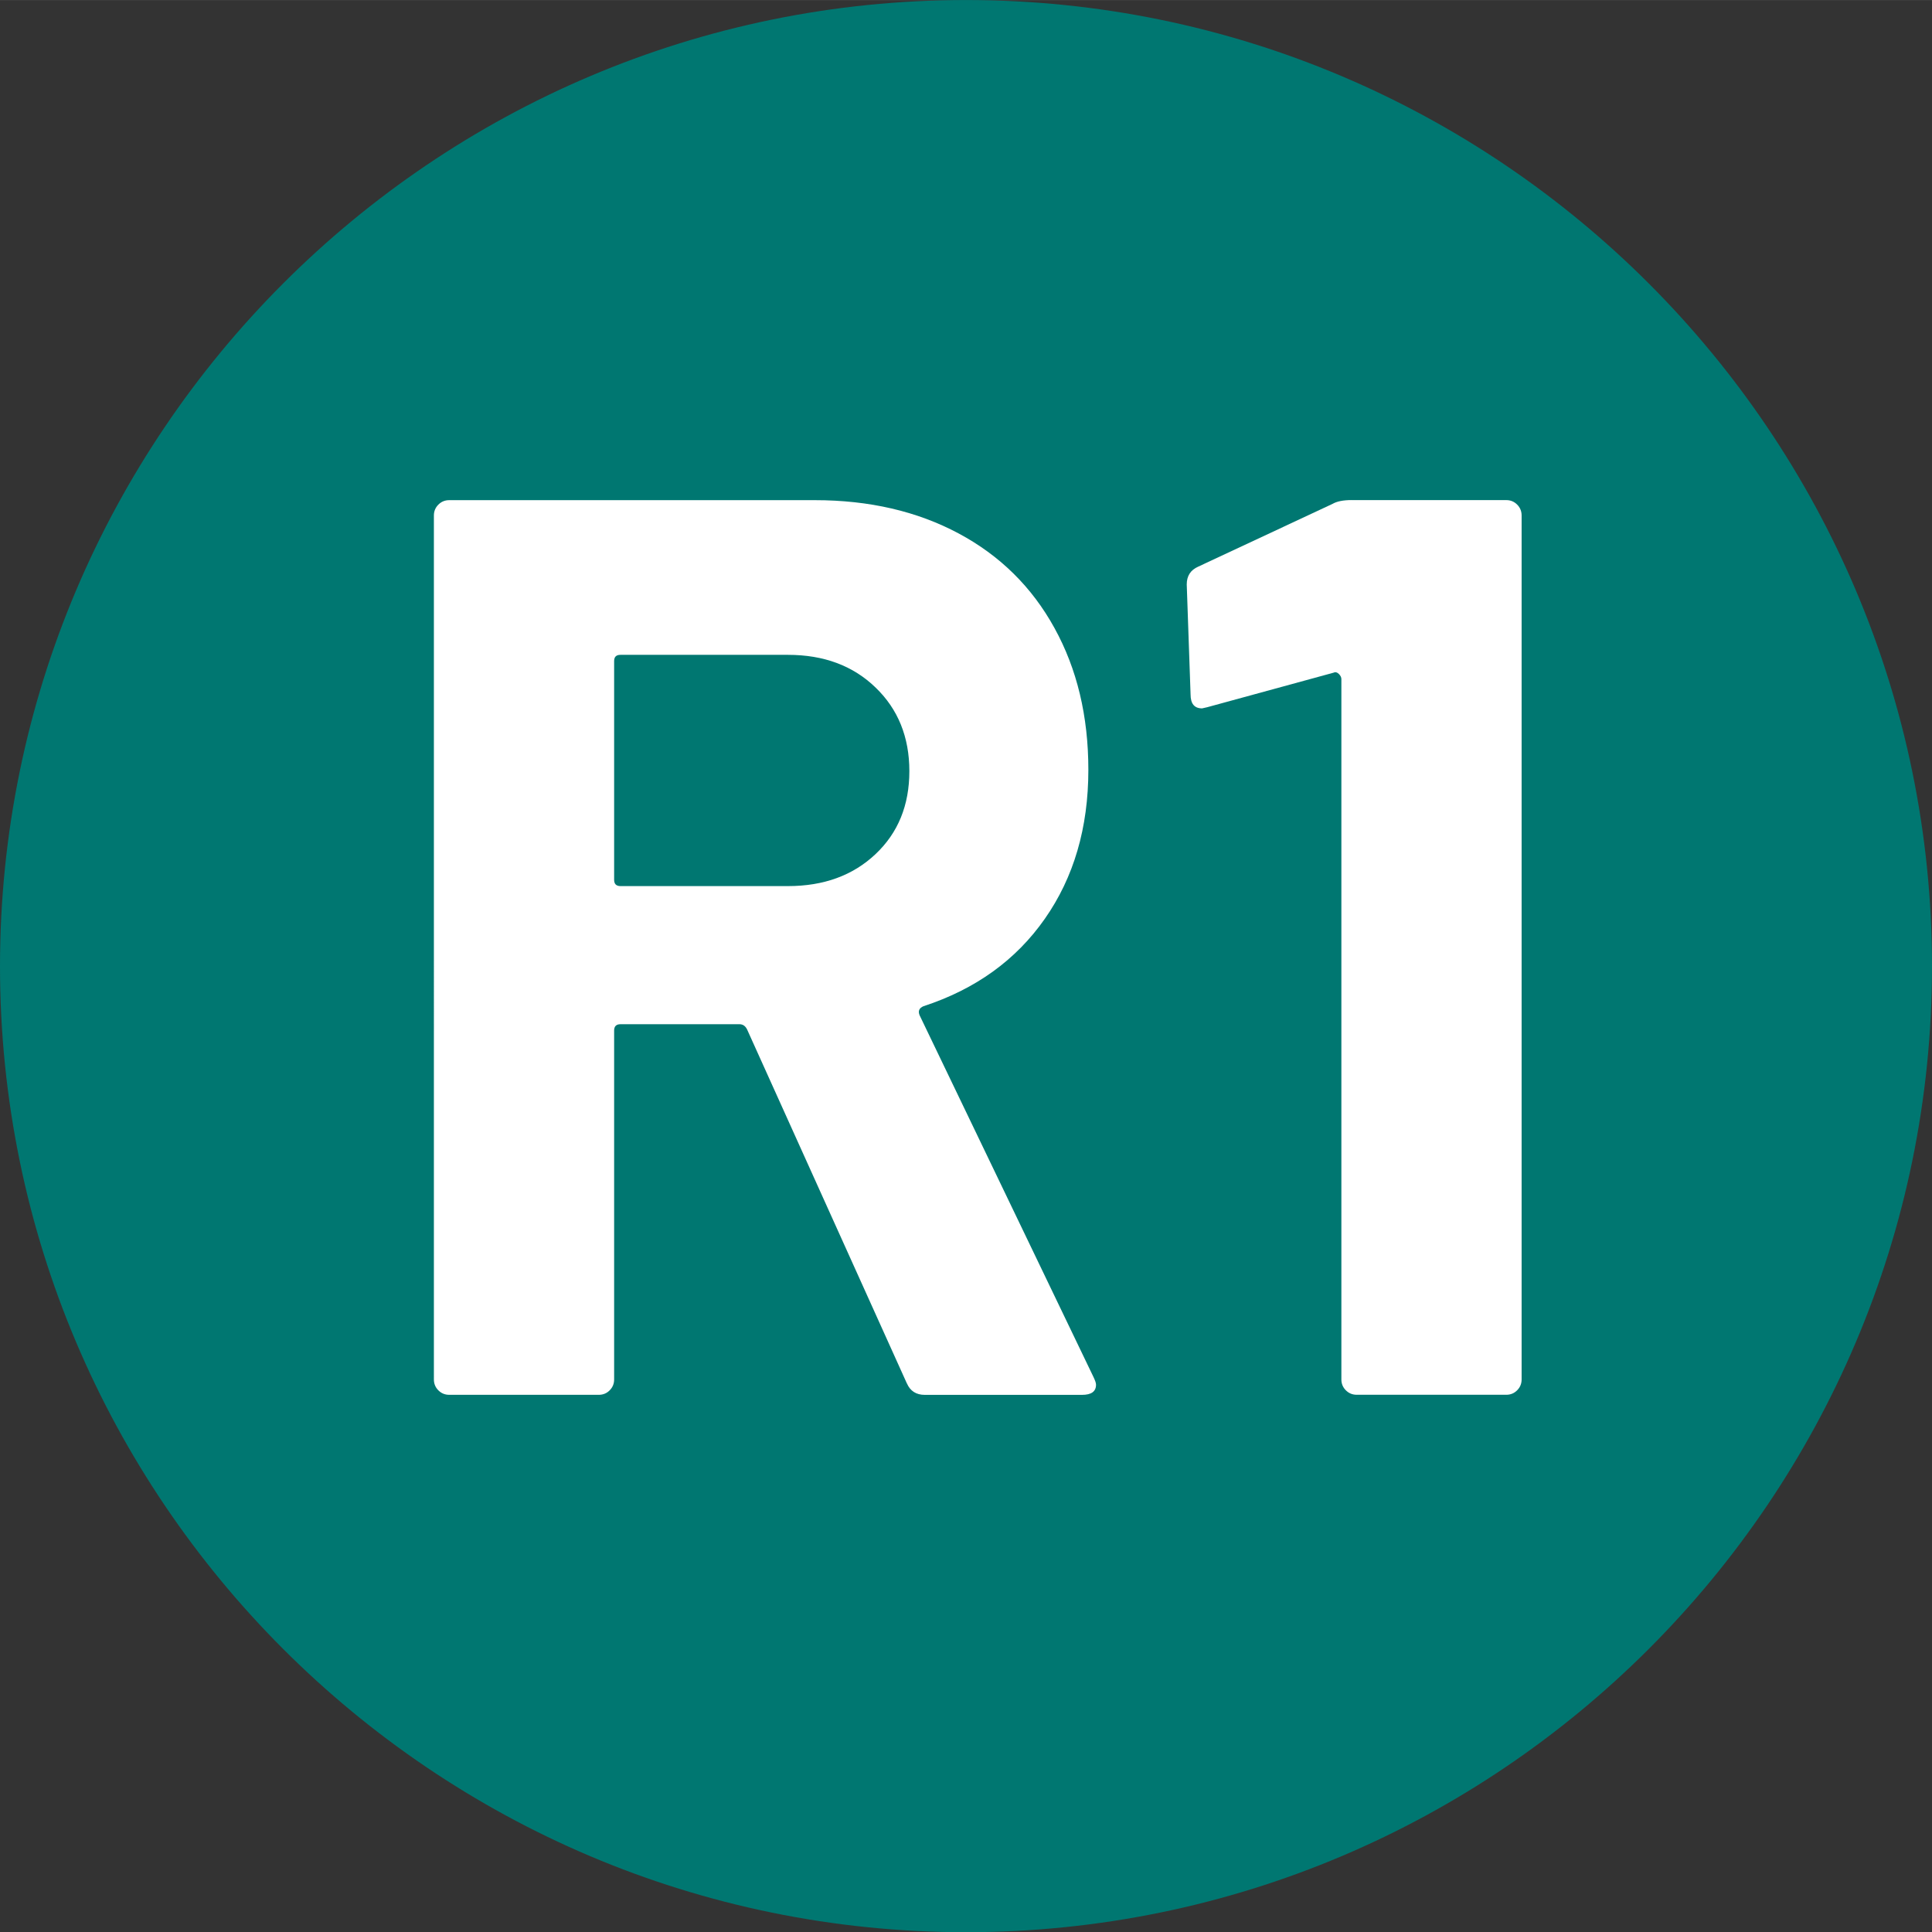
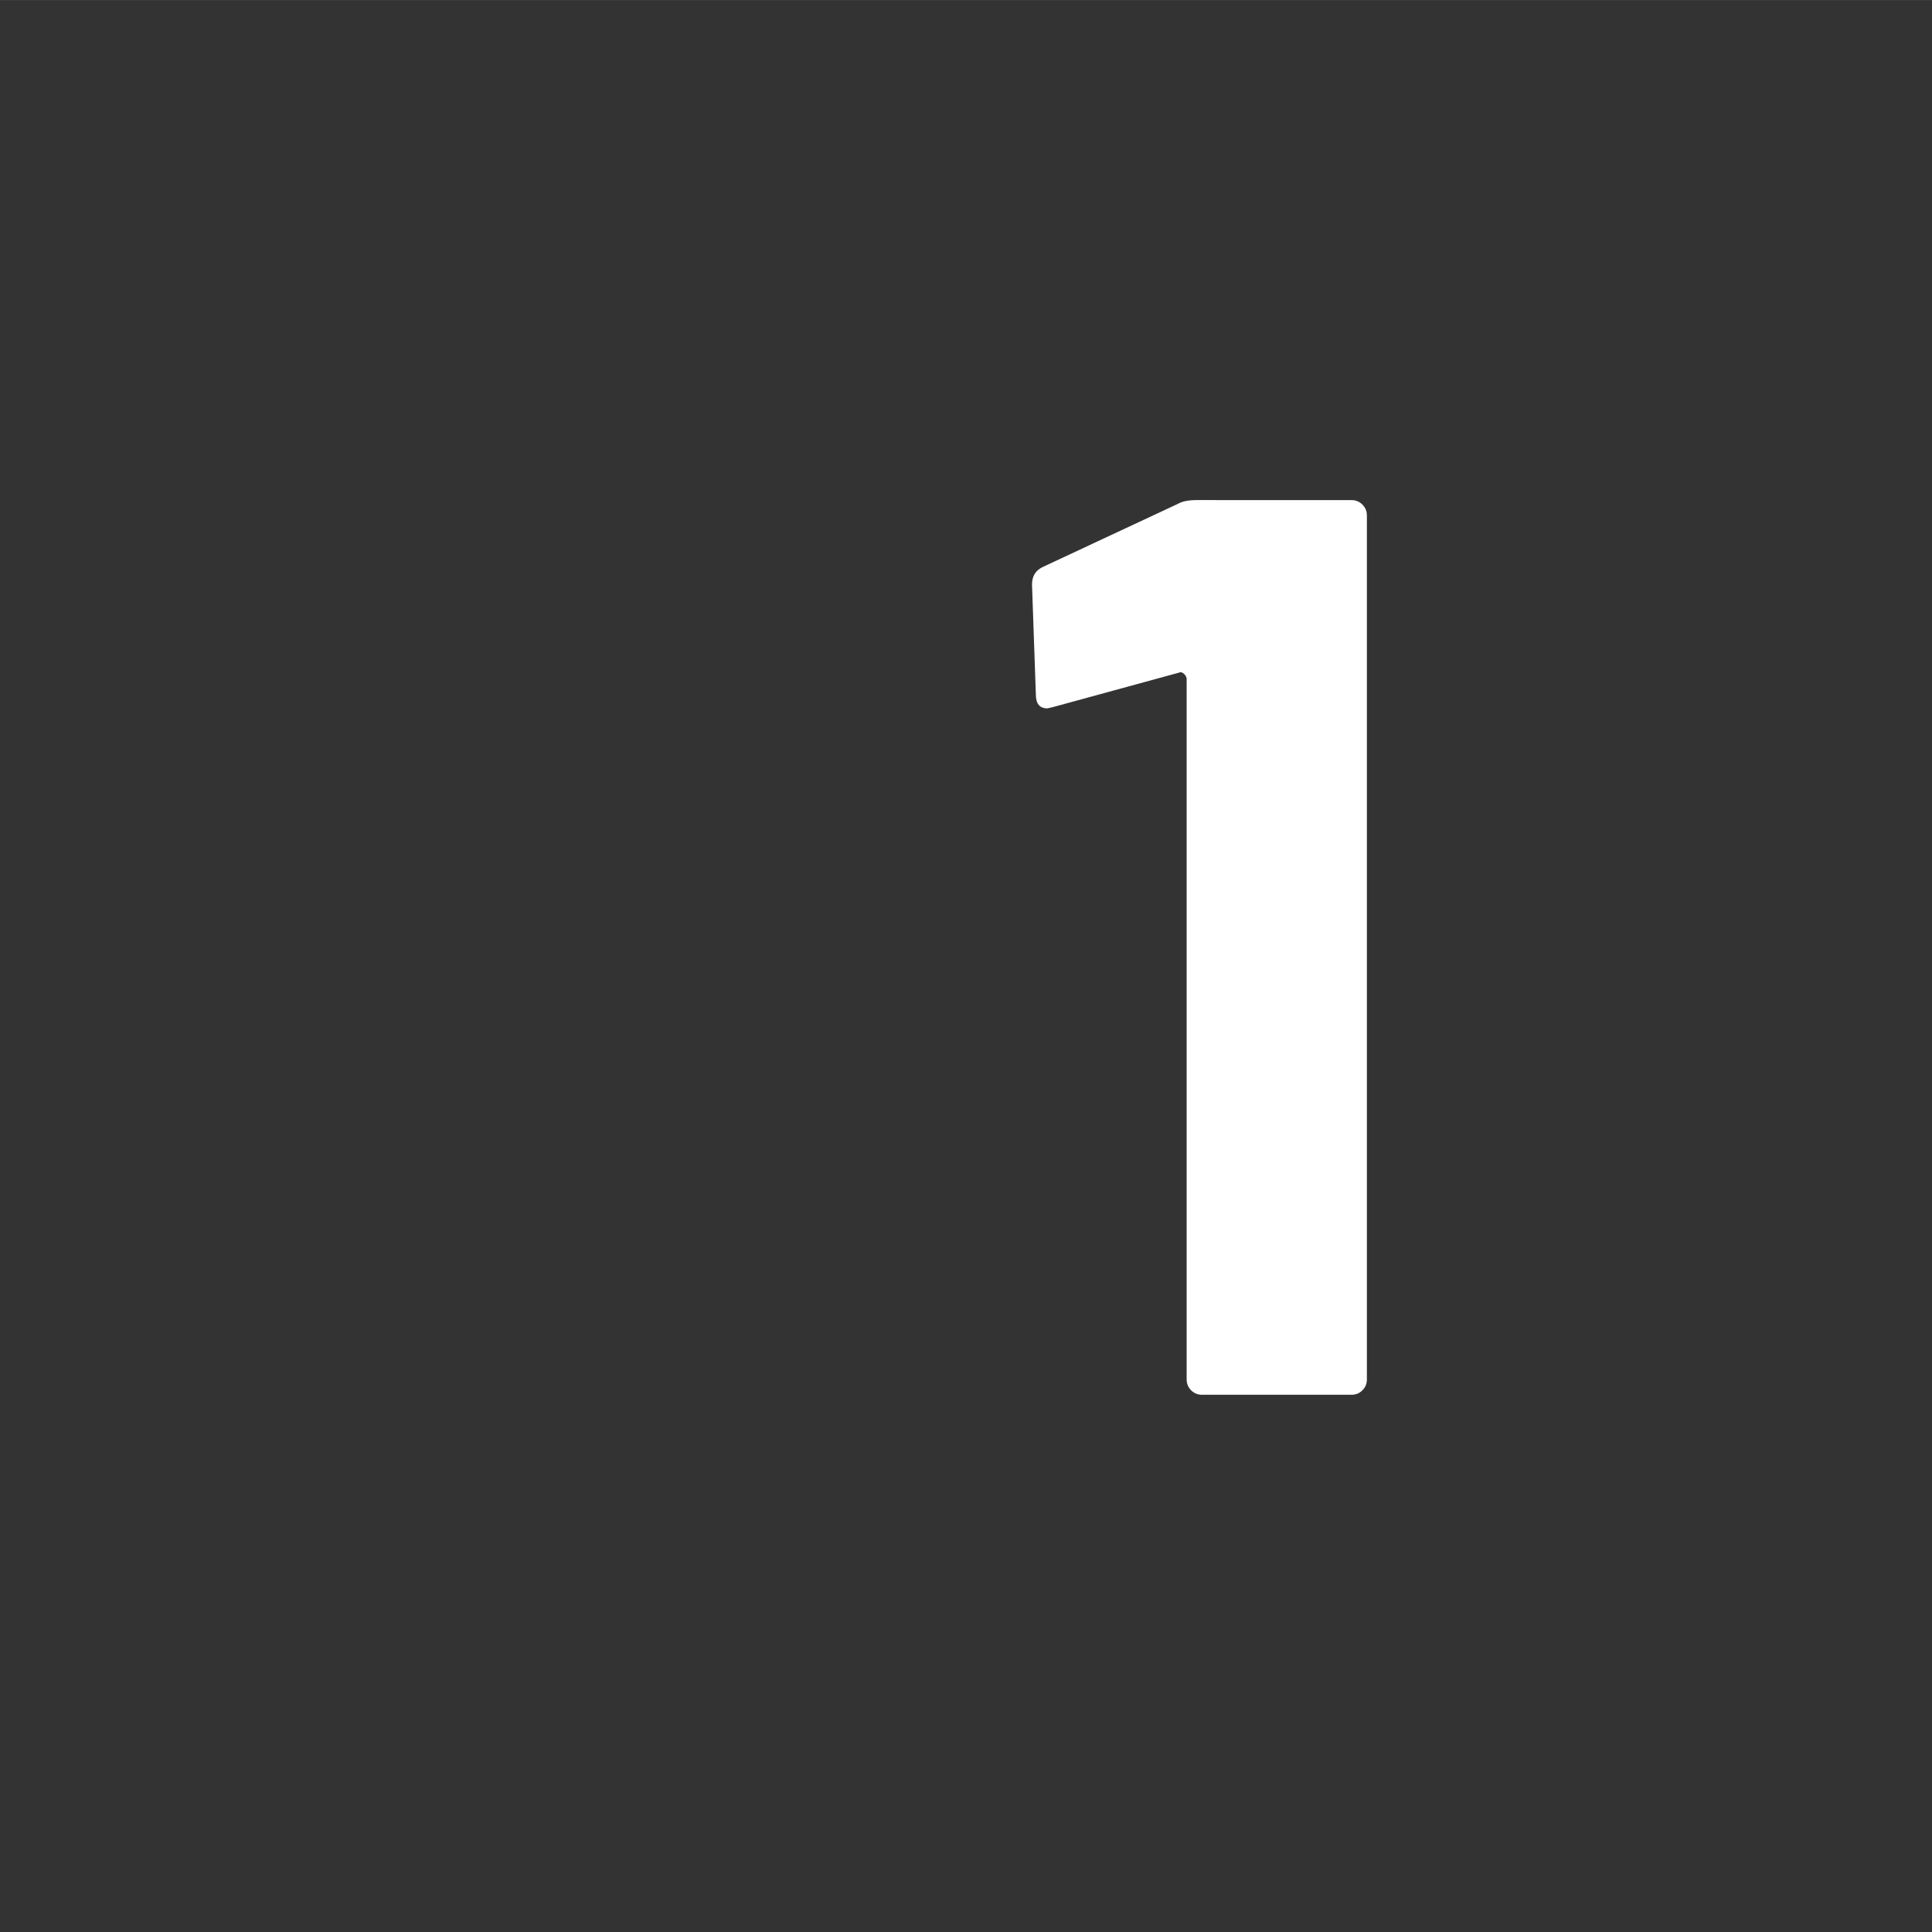
<svg xmlns="http://www.w3.org/2000/svg" width="16.003mm" height="16.005mm" viewBox="0 0 45.364 45.368">
  <rect x="0" y="0" width="45.364" height="45.368" fill="#333333" stroke="none" />
  <defs>
    <style>
      .uuid-d1d0a891-c373-4bb6-aacd-1e8a5934d1fc {
        fill: #fff;
      }

      .uuid-4316f43d-c02f-4543-a555-af1d85943932 {
        fill: #007771;
      }
    </style>
  </defs>
  <g id="uuid-4dbeec38-c42f-4944-83df-50dfc2b24798" data-name="Calque 1" />
  <g id="uuid-a5d32114-c99c-4695-9b97-2fdbe468e280" data-name="Calque 2">
    <g id="uuid-62c1e006-4d1d-4fa2-994a-bbdde44b8646" data-name="Calque 1">
      <g>
-         <path class="uuid-4316f43d-c02f-4543-a555-af1d85943932" d="M22.68,0C10.172,0,0,10.18,0,22.688s10.172,22.68,22.68,22.68,22.684-10.172,22.684-22.68S35.188,0,22.68,0" />
        <g>
-           <path class="uuid-d1d0a891-c373-4bb6-aacd-1e8a5934d1fc" d="M21.293,32.481l-3.752-8.312c-.041-.082-.1-.121-.18-.121h-2.791c-.102,0-.15,.051-.15,.148v8.195c0,.098-.035,.184-.105,.254s-.154,.105-.256,.105h-3.51c-.102,0-.186-.035-.256-.105s-.105-.156-.105-.254V12.102c0-.098,.035-.184,.105-.254s.154-.105,.256-.105h8.582c1.281,0,2.406,.262,3.377,.781s1.721,1.258,2.25,2.219c.531,.961,.797,2.07,.797,3.332,0,1.359-.342,2.527-1.021,3.496-.68,.973-1.631,1.656-2.852,2.055-.1,.043-.129,.113-.09,.211l4.082,8.492c.039,.082,.061,.141,.061,.184,0,.16-.111,.238-.33,.238h-3.691c-.201,0-.342-.09-.42-.27ZM14.42,15.524v5.133c0,.098,.049,.148,.15,.148h3.932c.84,0,1.525-.25,2.055-.75s.795-1.148,.795-1.949-.266-1.457-.795-1.965c-.529-.512-1.215-.766-2.055-.766h-3.932c-.102,0-.15,.047-.15,.148Z" />
-           <path class="uuid-d1d0a891-c373-4bb6-aacd-1e8a5934d1fc" d="M31.736,11.742h3.633c.1,0,.184,.035,.254,.105s.105,.156,.105,.254v20.289c0,.098-.035,.184-.105,.254s-.154,.105-.254,.105h-3.512c-.102,0-.186-.035-.256-.105s-.105-.156-.105-.254V15.945c0-.043-.02-.082-.059-.121-.041-.039-.08-.051-.121-.031l-2.971,.812-.119,.027c-.182,0-.271-.109-.271-.328l-.09-2.582c0-.199,.09-.34,.27-.418l3.152-1.473c.1-.059,.25-.09,.449-.09Z" />
+           <path class="uuid-d1d0a891-c373-4bb6-aacd-1e8a5934d1fc" d="M31.736,11.742c.1,0,.184,.035,.254,.105s.105,.156,.105,.254v20.289c0,.098-.035,.184-.105,.254s-.154,.105-.254,.105h-3.512c-.102,0-.186-.035-.256-.105s-.105-.156-.105-.254V15.945c0-.043-.02-.082-.059-.121-.041-.039-.08-.051-.121-.031l-2.971,.812-.119,.027c-.182,0-.271-.109-.271-.328l-.09-2.582c0-.199,.09-.34,.27-.418l3.152-1.473c.1-.059,.25-.09,.449-.09Z" />
        </g>
      </g>
    </g>
  </g>
</svg>